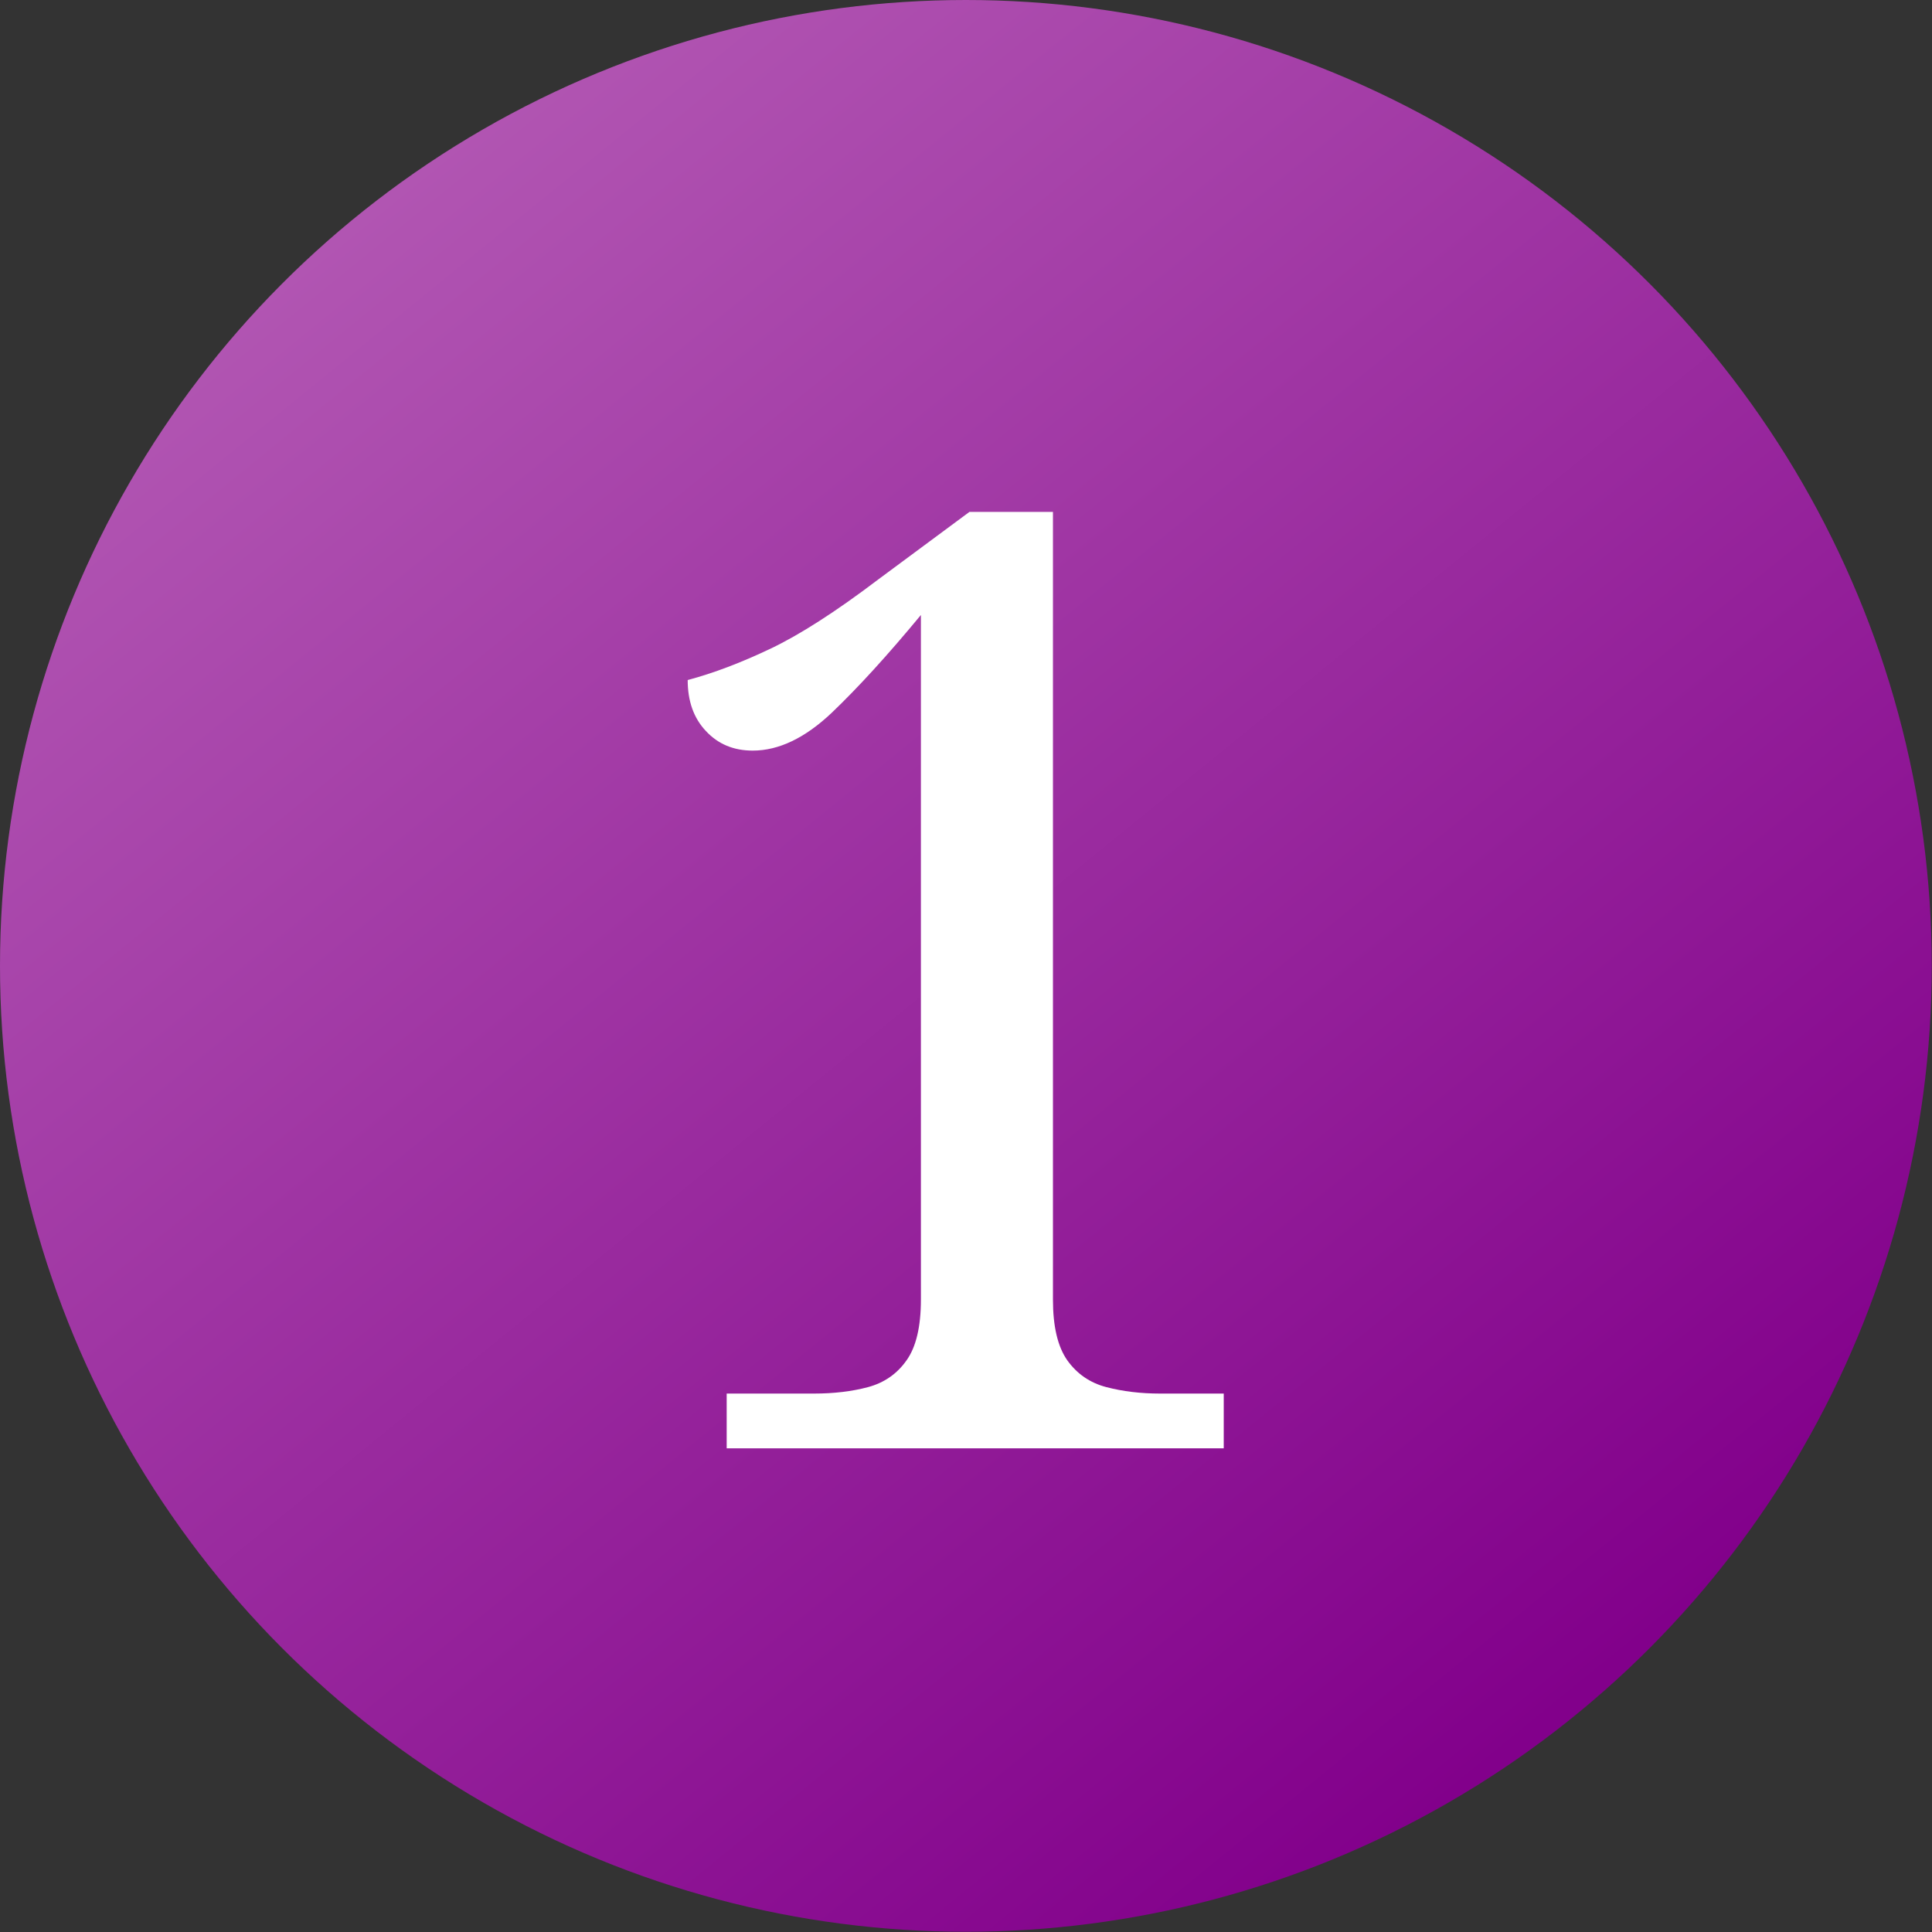
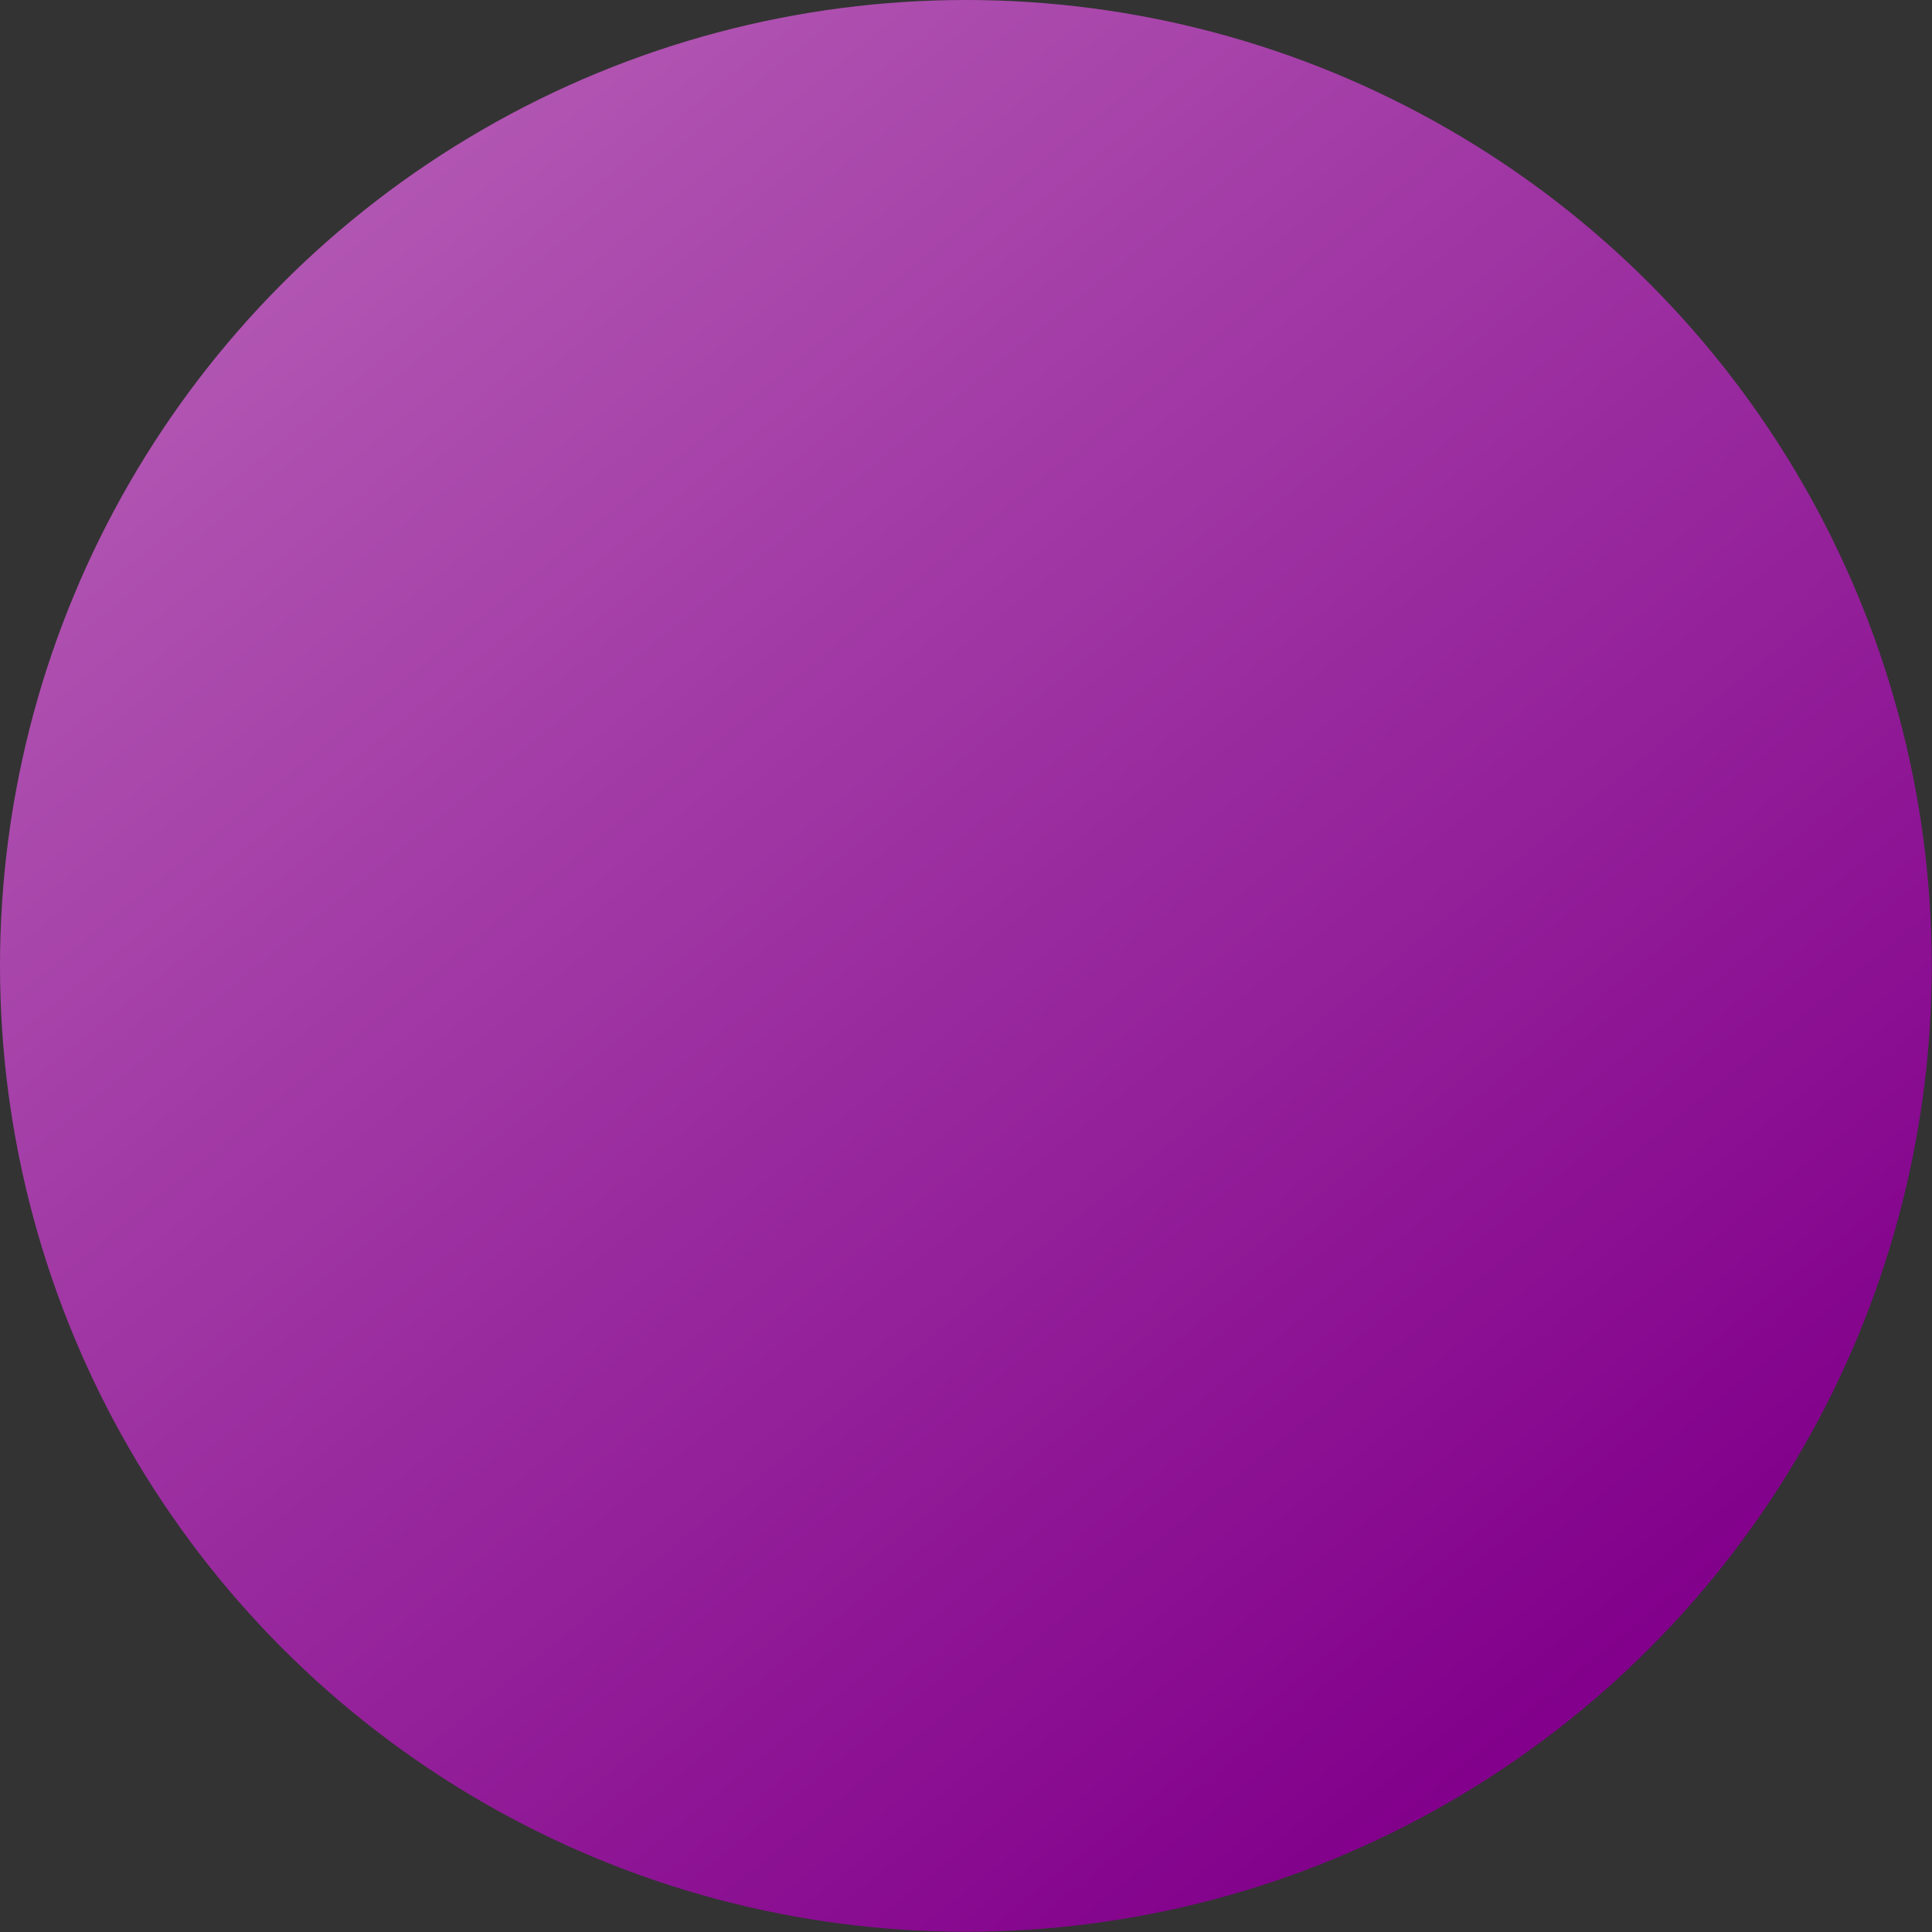
<svg xmlns="http://www.w3.org/2000/svg" id="_レイヤー_2" data-name="レイヤー 2" viewBox="0 0 80.77 80.77">
  <rect x="0" y="0" width="80.77" height="80.77" fill="#333333" stroke="none" />
  <defs>
    <linearGradient id="_名称未設定グラデーション_481" data-name="名称未設定グラデーション 481" x1="14.96" y1="9.13" x2="65.54" y2="71.31" gradientUnits="userSpaceOnUse">
      <stop offset="0" stop-color="#b155b2" />
      <stop offset="1" stop-color="#82008b" />
    </linearGradient>
  </defs>
  <g id="_レイヤー_23" data-name="レイヤー 23">
    <g stroke-width="0">
      <circle cx="40.38" cy="40.38" r="40.38" fill="url(#_名称未設定グラデーション_481)" />
-       <path d="M30.38 60.55v-2.29h3.65c.83 0 1.59-.09 2.26-.27.67-.18 1.21-.55 1.61-1.12.4-.56.6-1.41.6-2.54V25.71c-1.38 1.67-2.63 3.04-3.73 4.09-1.11 1.05-2.21 1.58-3.3 1.58-.8 0-1.45-.27-1.96-.82-.51-.54-.76-1.25-.76-2.13 1.09-.29 2.24-.73 3.46-1.31 1.22-.58 2.72-1.54 4.5-2.89l3.82-2.83h3.49v32.93c0 1.13.2 1.97.6 2.54.4.56.94.94 1.63 1.12.69.18 1.44.27 2.24.27h2.67v2.29H30.39z" fill="#fff" />
    </g>
  </g>
</svg>